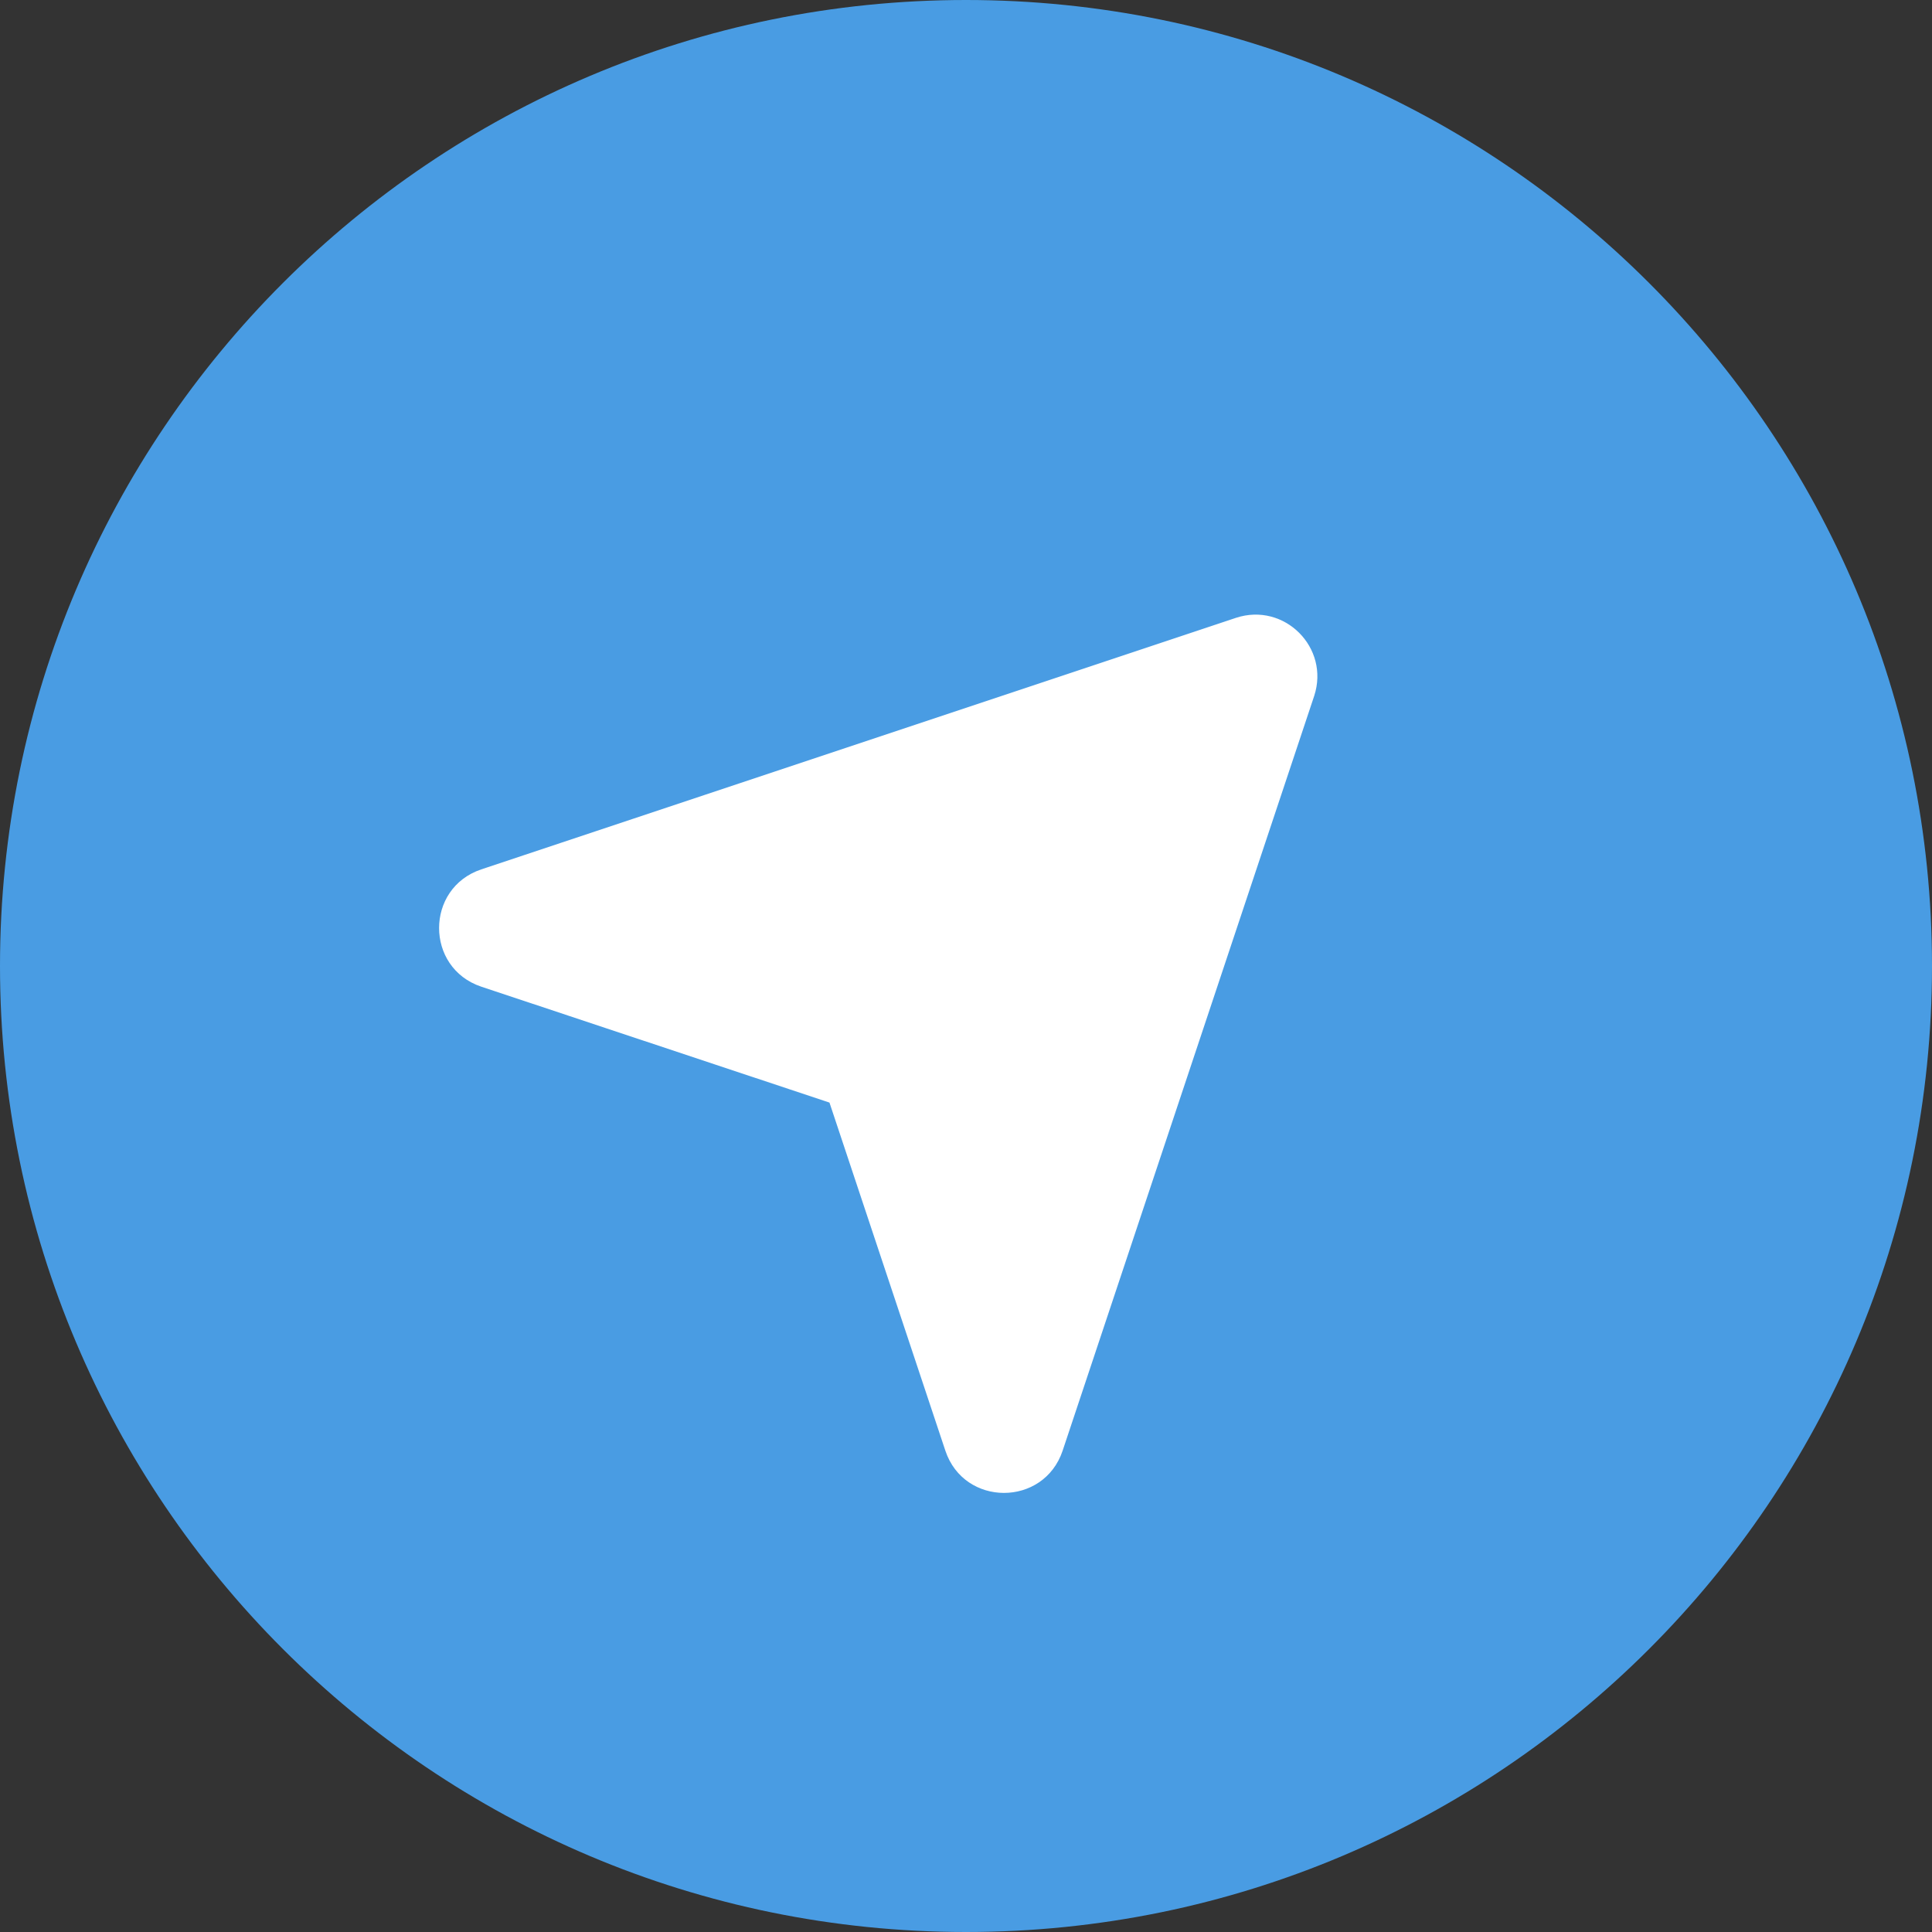
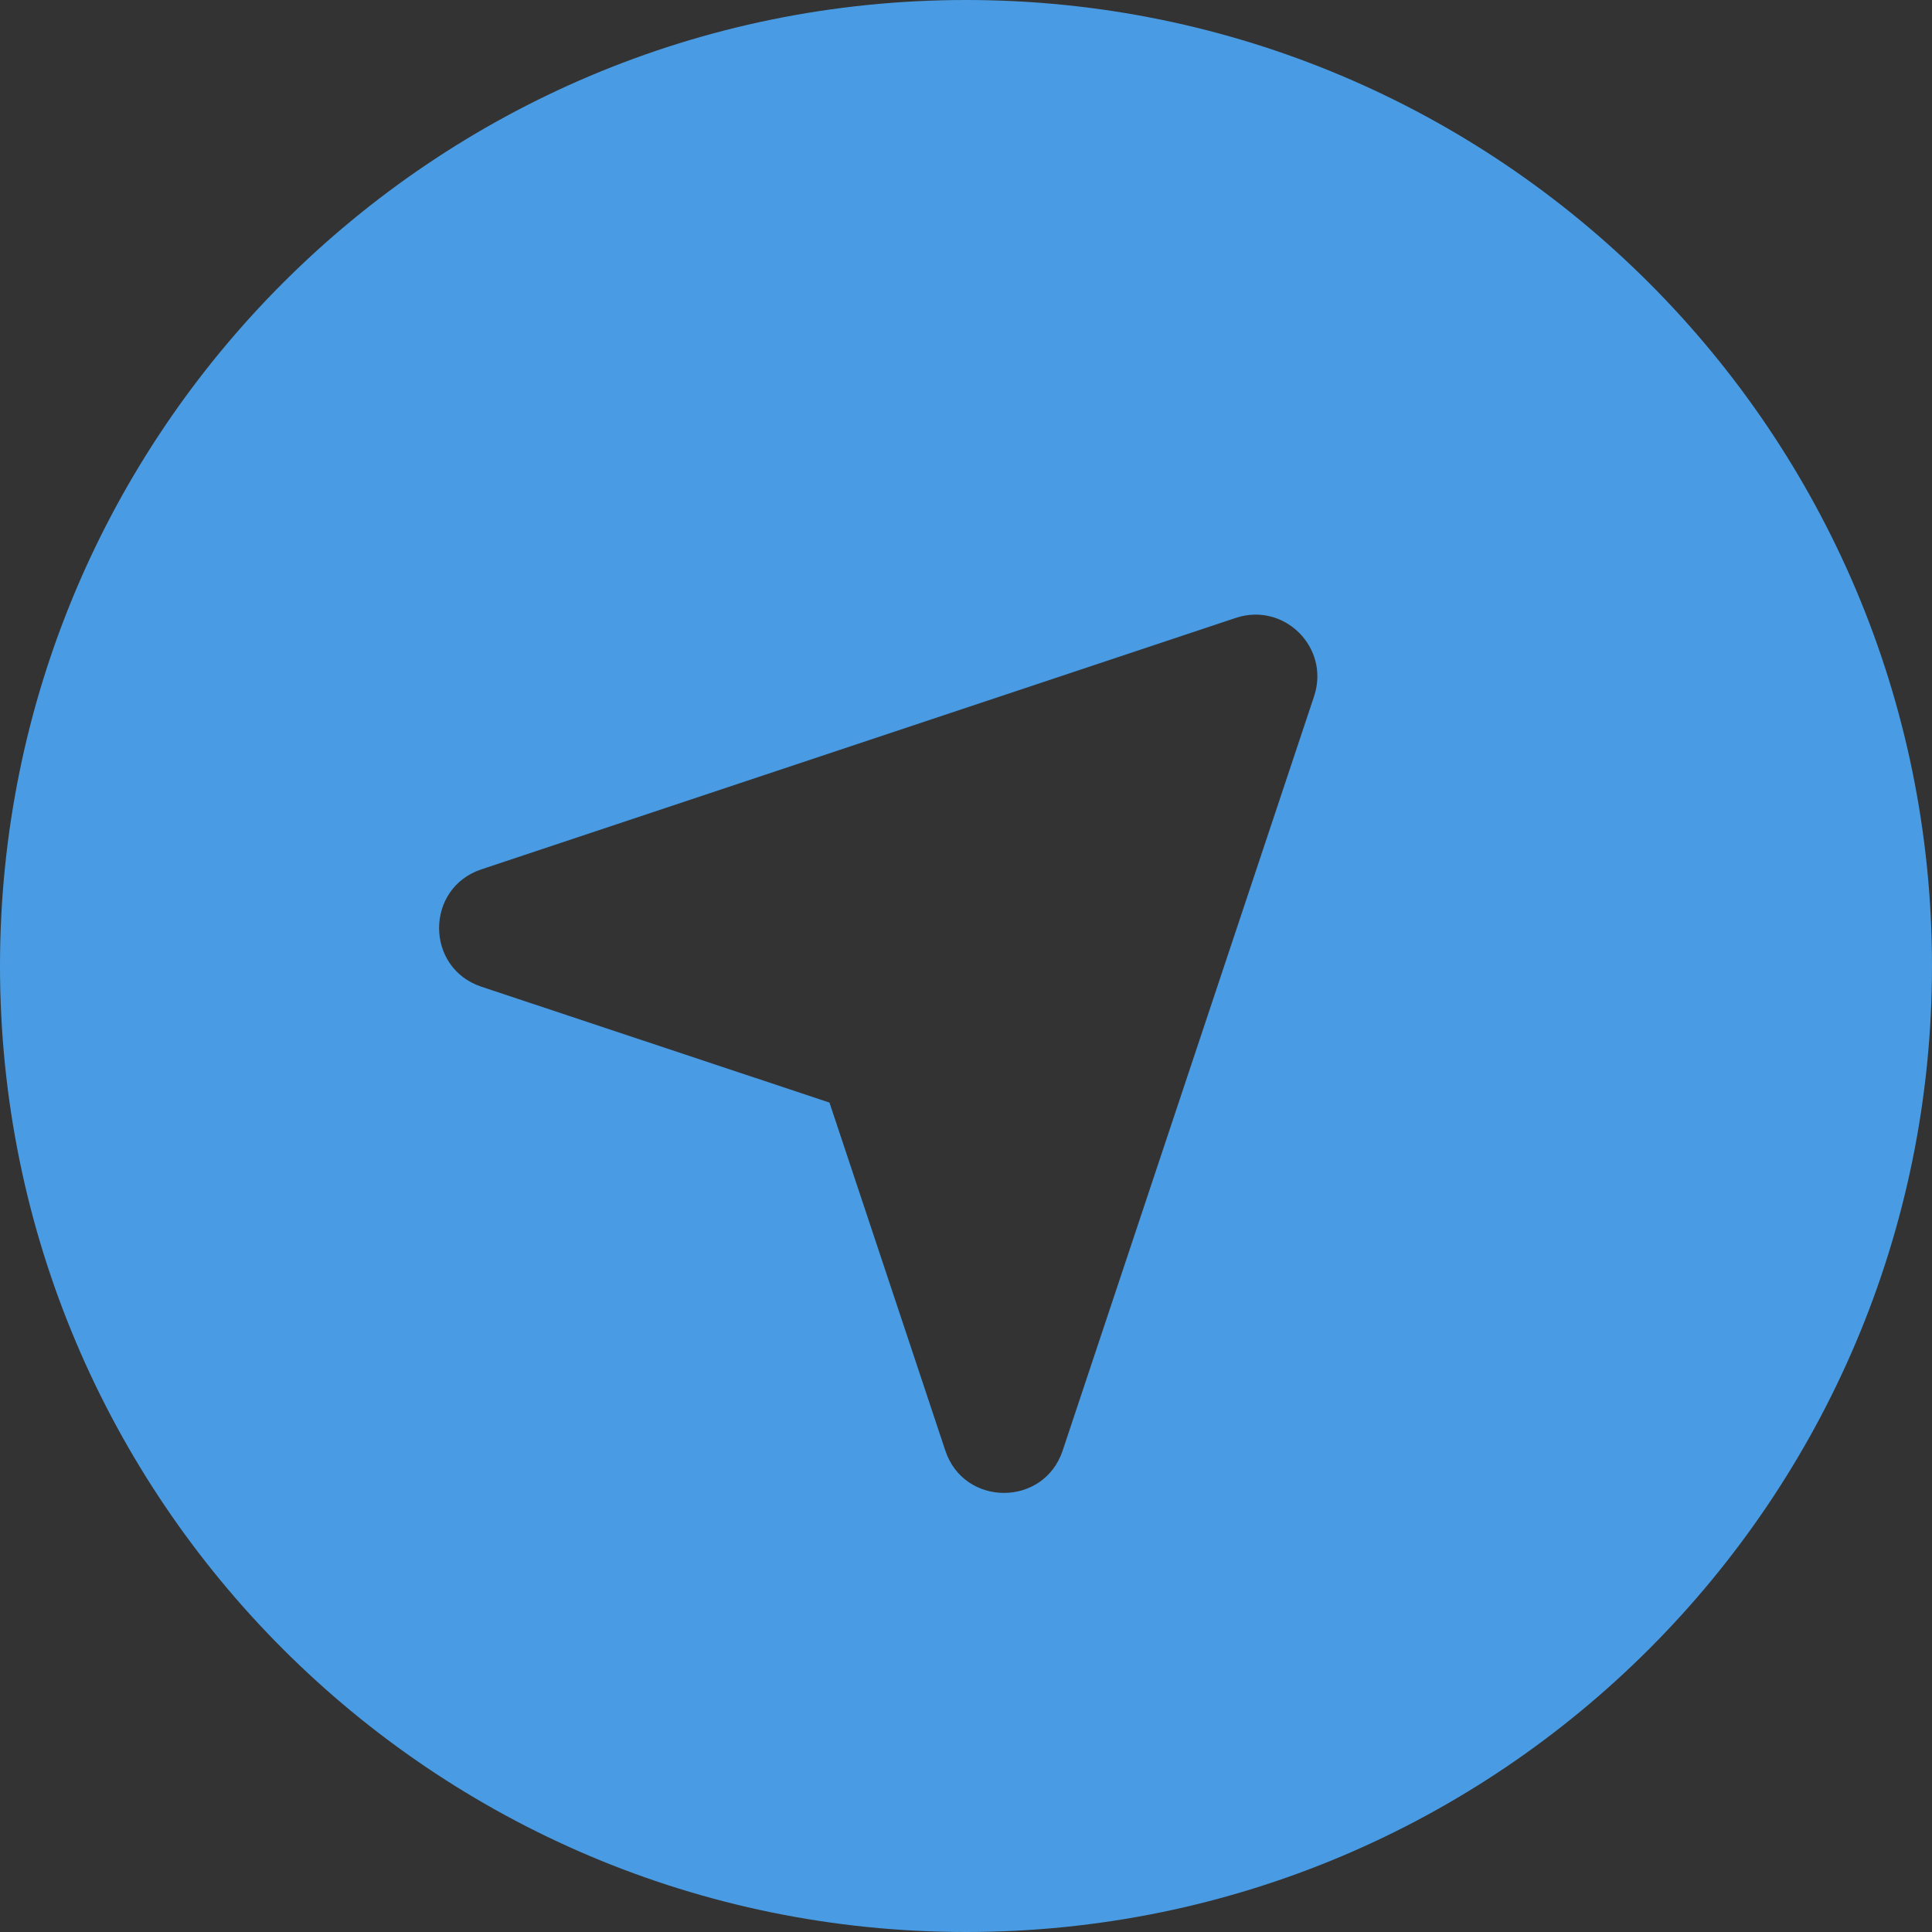
<svg xmlns="http://www.w3.org/2000/svg" width="36" height="36" viewBox="0 0 36 36" fill="none">
  <rect x="0" y="0" width="36" height="36" fill="#333333" stroke="none" />
-   <circle cx="16.5" cy="19.5" r="12.5" fill="white" />
  <path d="M18 0C8.059 0 0 8.059 0 18C0 27.941 8.059 36 18 36C27.941 36 36 27.941 36 18C36 8.059 27.941 0 18 0ZM24.488 12.968L19.8 27.033C19.448 28.08 17.967 28.08 17.616 27.033L15.456 20.545L8.967 18.385C7.92 18.033 7.92 16.552 8.967 16.2L23.032 11.512C23.932 11.217 24.783 12.068 24.488 12.968Z" fill="#499CE3" />
</svg>